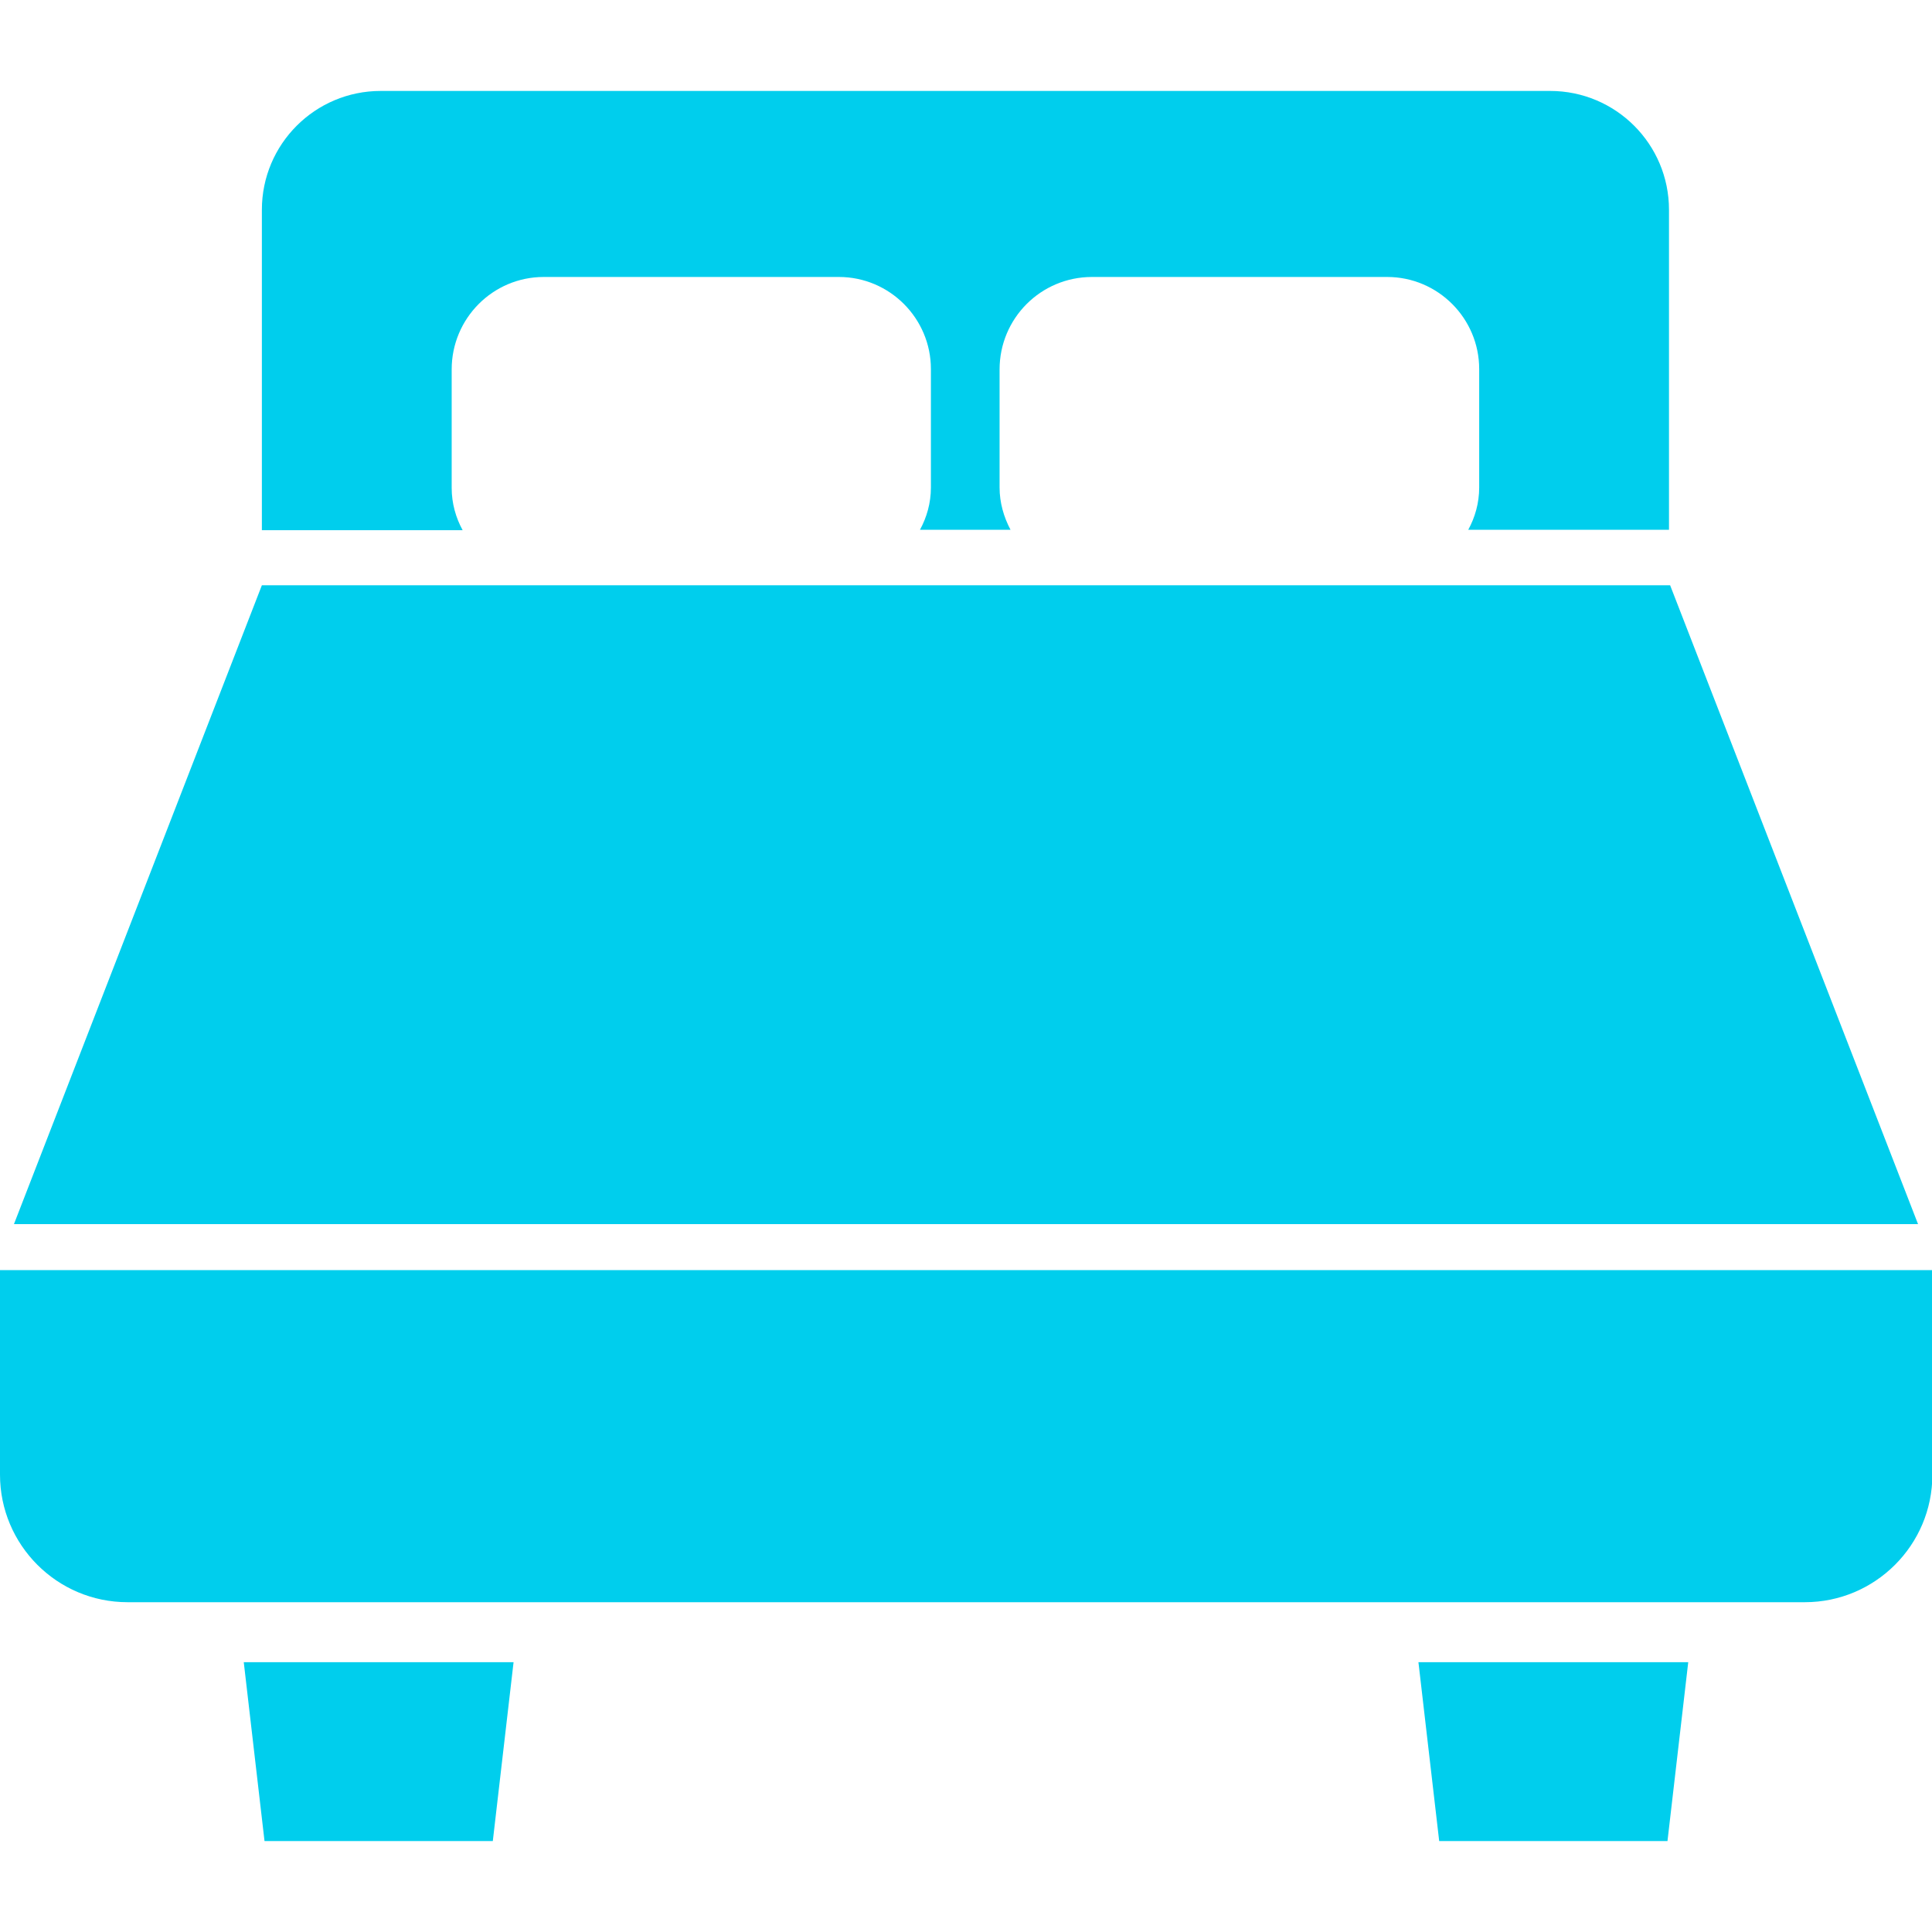
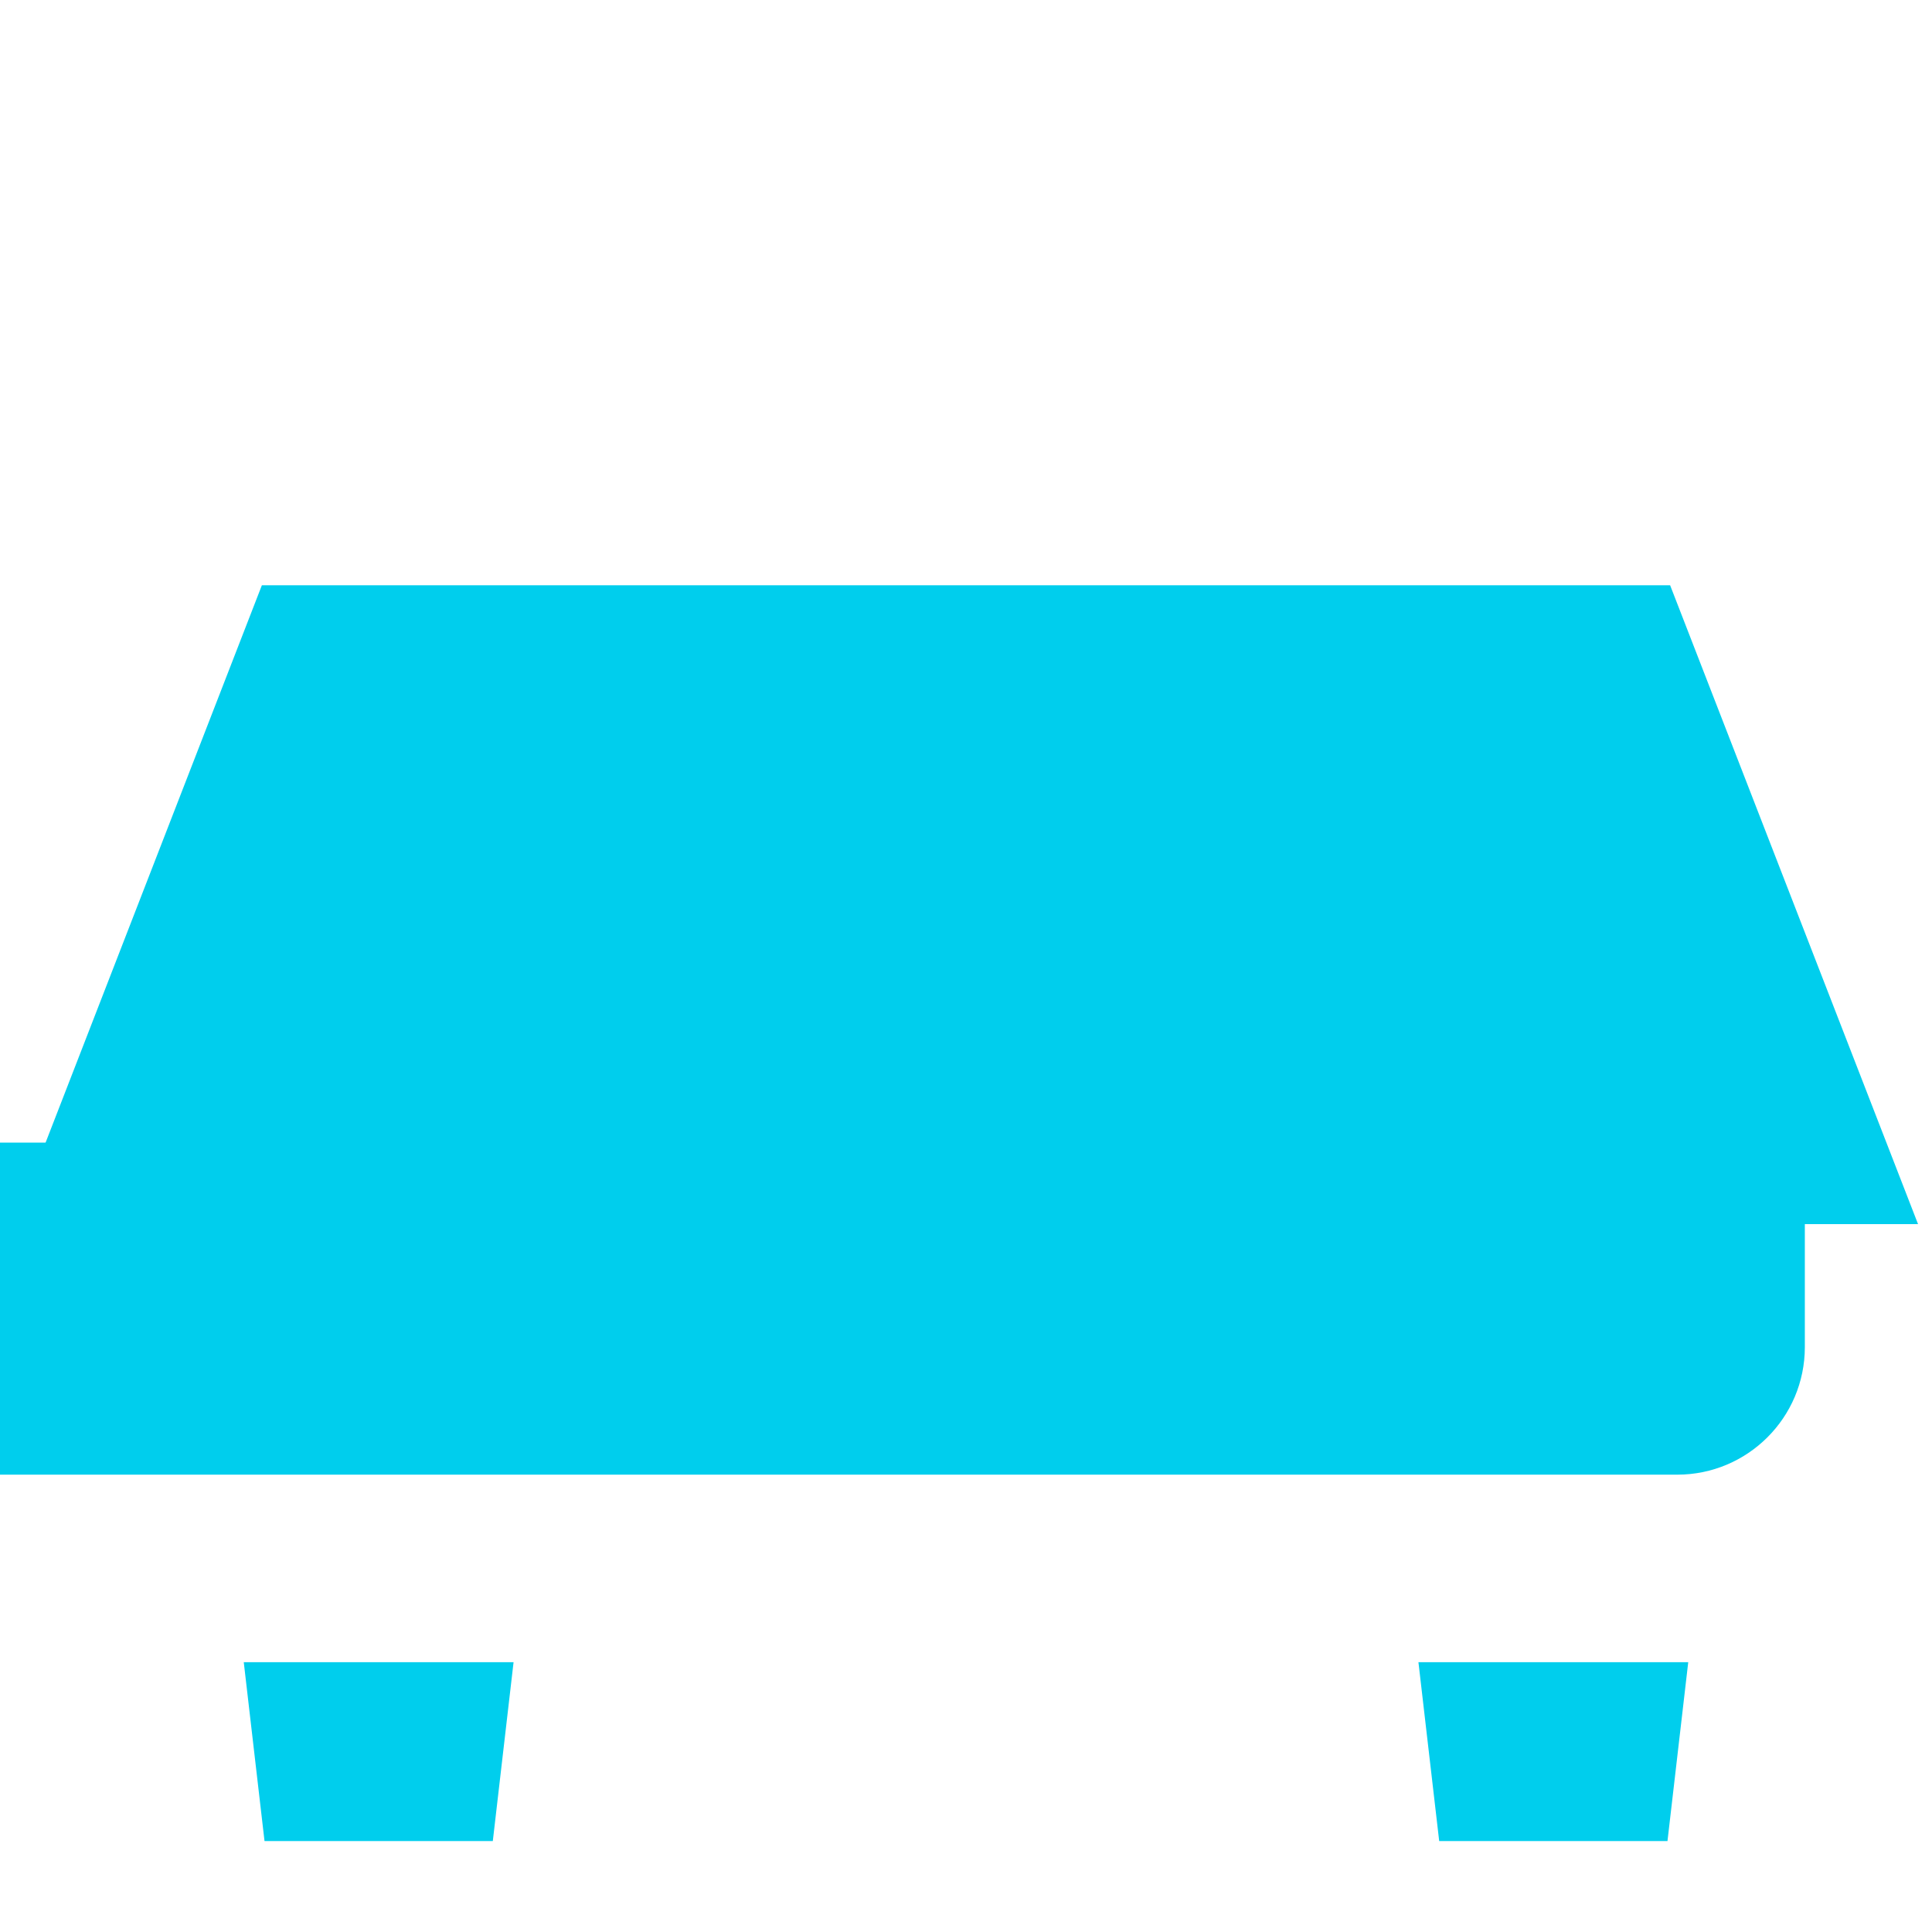
<svg xmlns="http://www.w3.org/2000/svg" version="1.1" id="_x32_" x="0px" y="0px" viewBox="0 0 512 512" style="enable-background:new 0 0 512 512;" xml:space="preserve">
  <style type="text/css">
	.st0{fill:#00CEED;}
</style>
  <g>
-     <path class="st0" d="M119.7,129.3V97.9c0-13.5,10.9-24.5,24.4-24.5h78.2c13.5,0,24.4,11,24.4,24.4v31.4c0,4.1-1.1,7.9-2.9,11.2h24   c-1.8-3.4-2.9-7.2-2.9-11.2V97.9c0-13.5,10.9-24.5,24.5-24.5h78.2c13.5,0,24.4,11,24.4,24.4v31.4c0,4.1-1.1,7.9-2.9,11.2h53.2V55.6   c0-17.4-14.1-31.5-31.5-31.5H100.9c-17.4,0-31.5,14.1-31.5,31.5v84.9h53.2C120.8,137.2,119.7,133.4,119.7,129.3z" />
    <polygon class="st0" points="442.6,155.1 69.4,155.1 3.7,324.4 508.3,324.4  " />
-     <path class="st0" d="M0,336.6v54.2c0,18.6,15.1,33.8,33.8,33.8h444.5c18.6,0,33.8-15.1,33.8-33.8v-54.2H0z" />
+     <path class="st0" d="M0,336.6v54.2h444.5c18.6,0,33.8-15.1,33.8-33.8v-54.2H0z" />
    <polygon class="st0" points="70.1,487.9 130.6,487.9 136.1,440.5 64.6,440.5  " />
    <polygon class="st0" points="381.4,487.9 441.9,487.9 447.4,440.5 375.9,440.5  " />
  </g>
</svg>